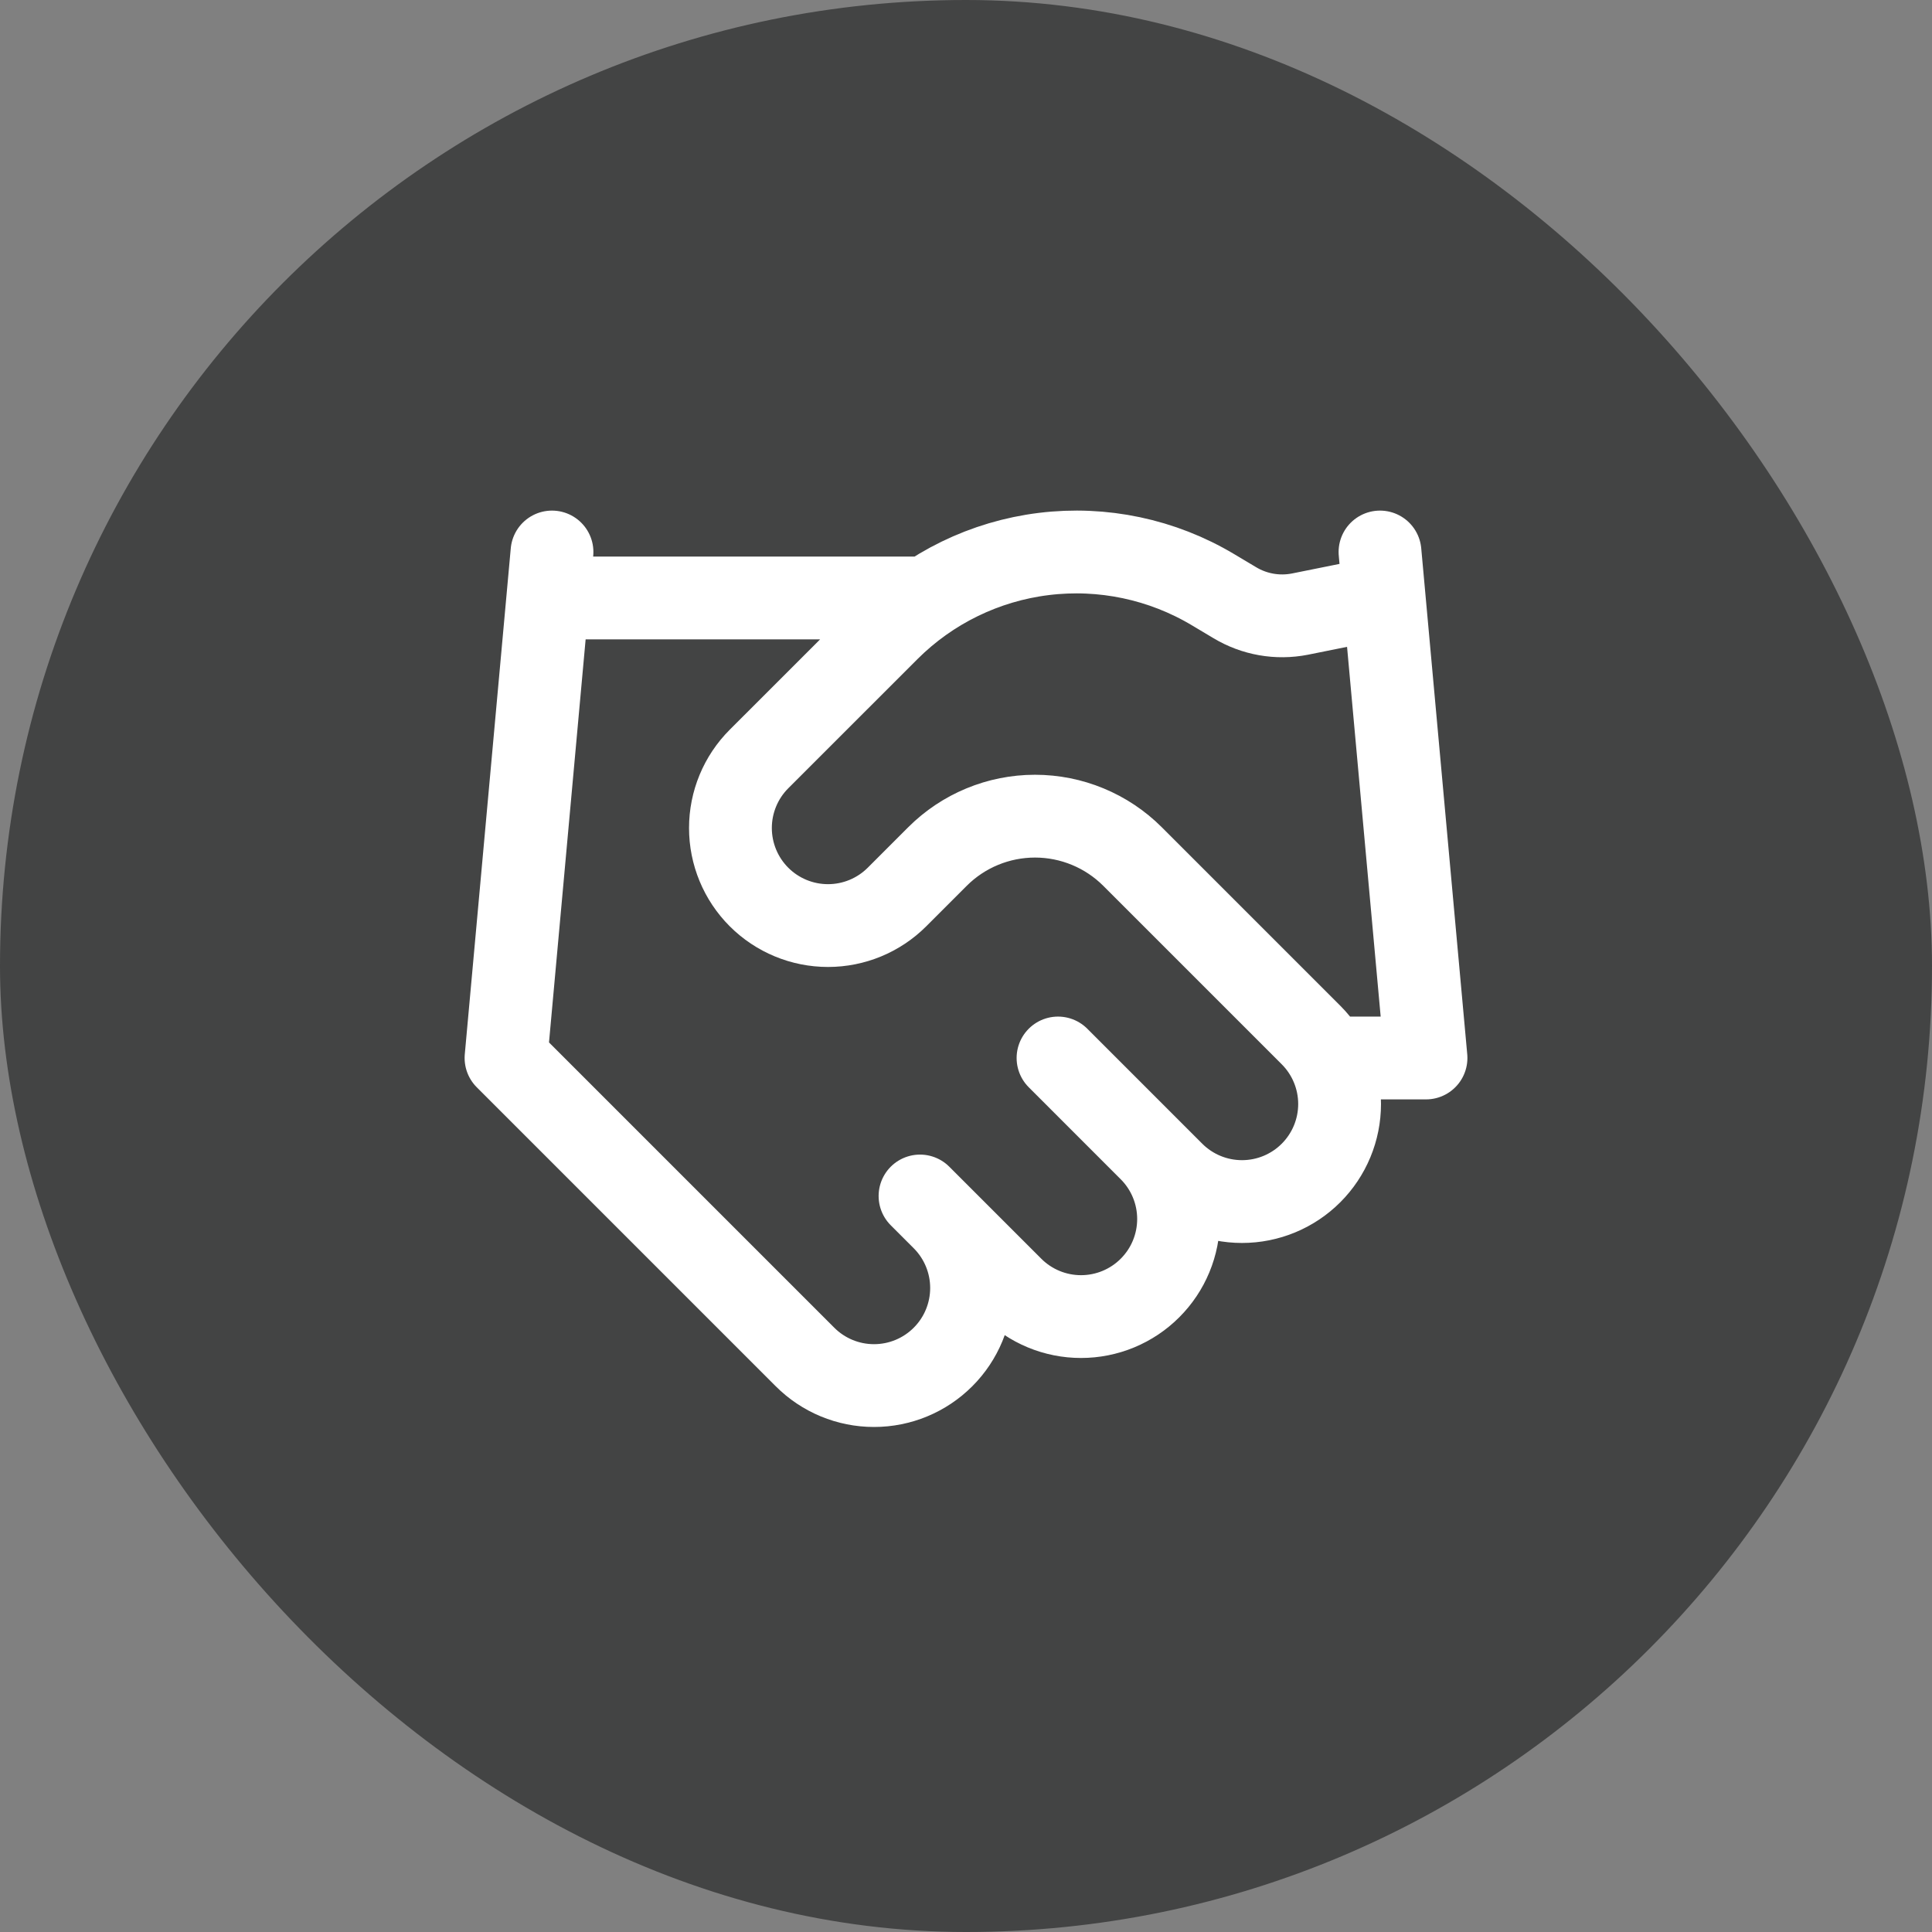
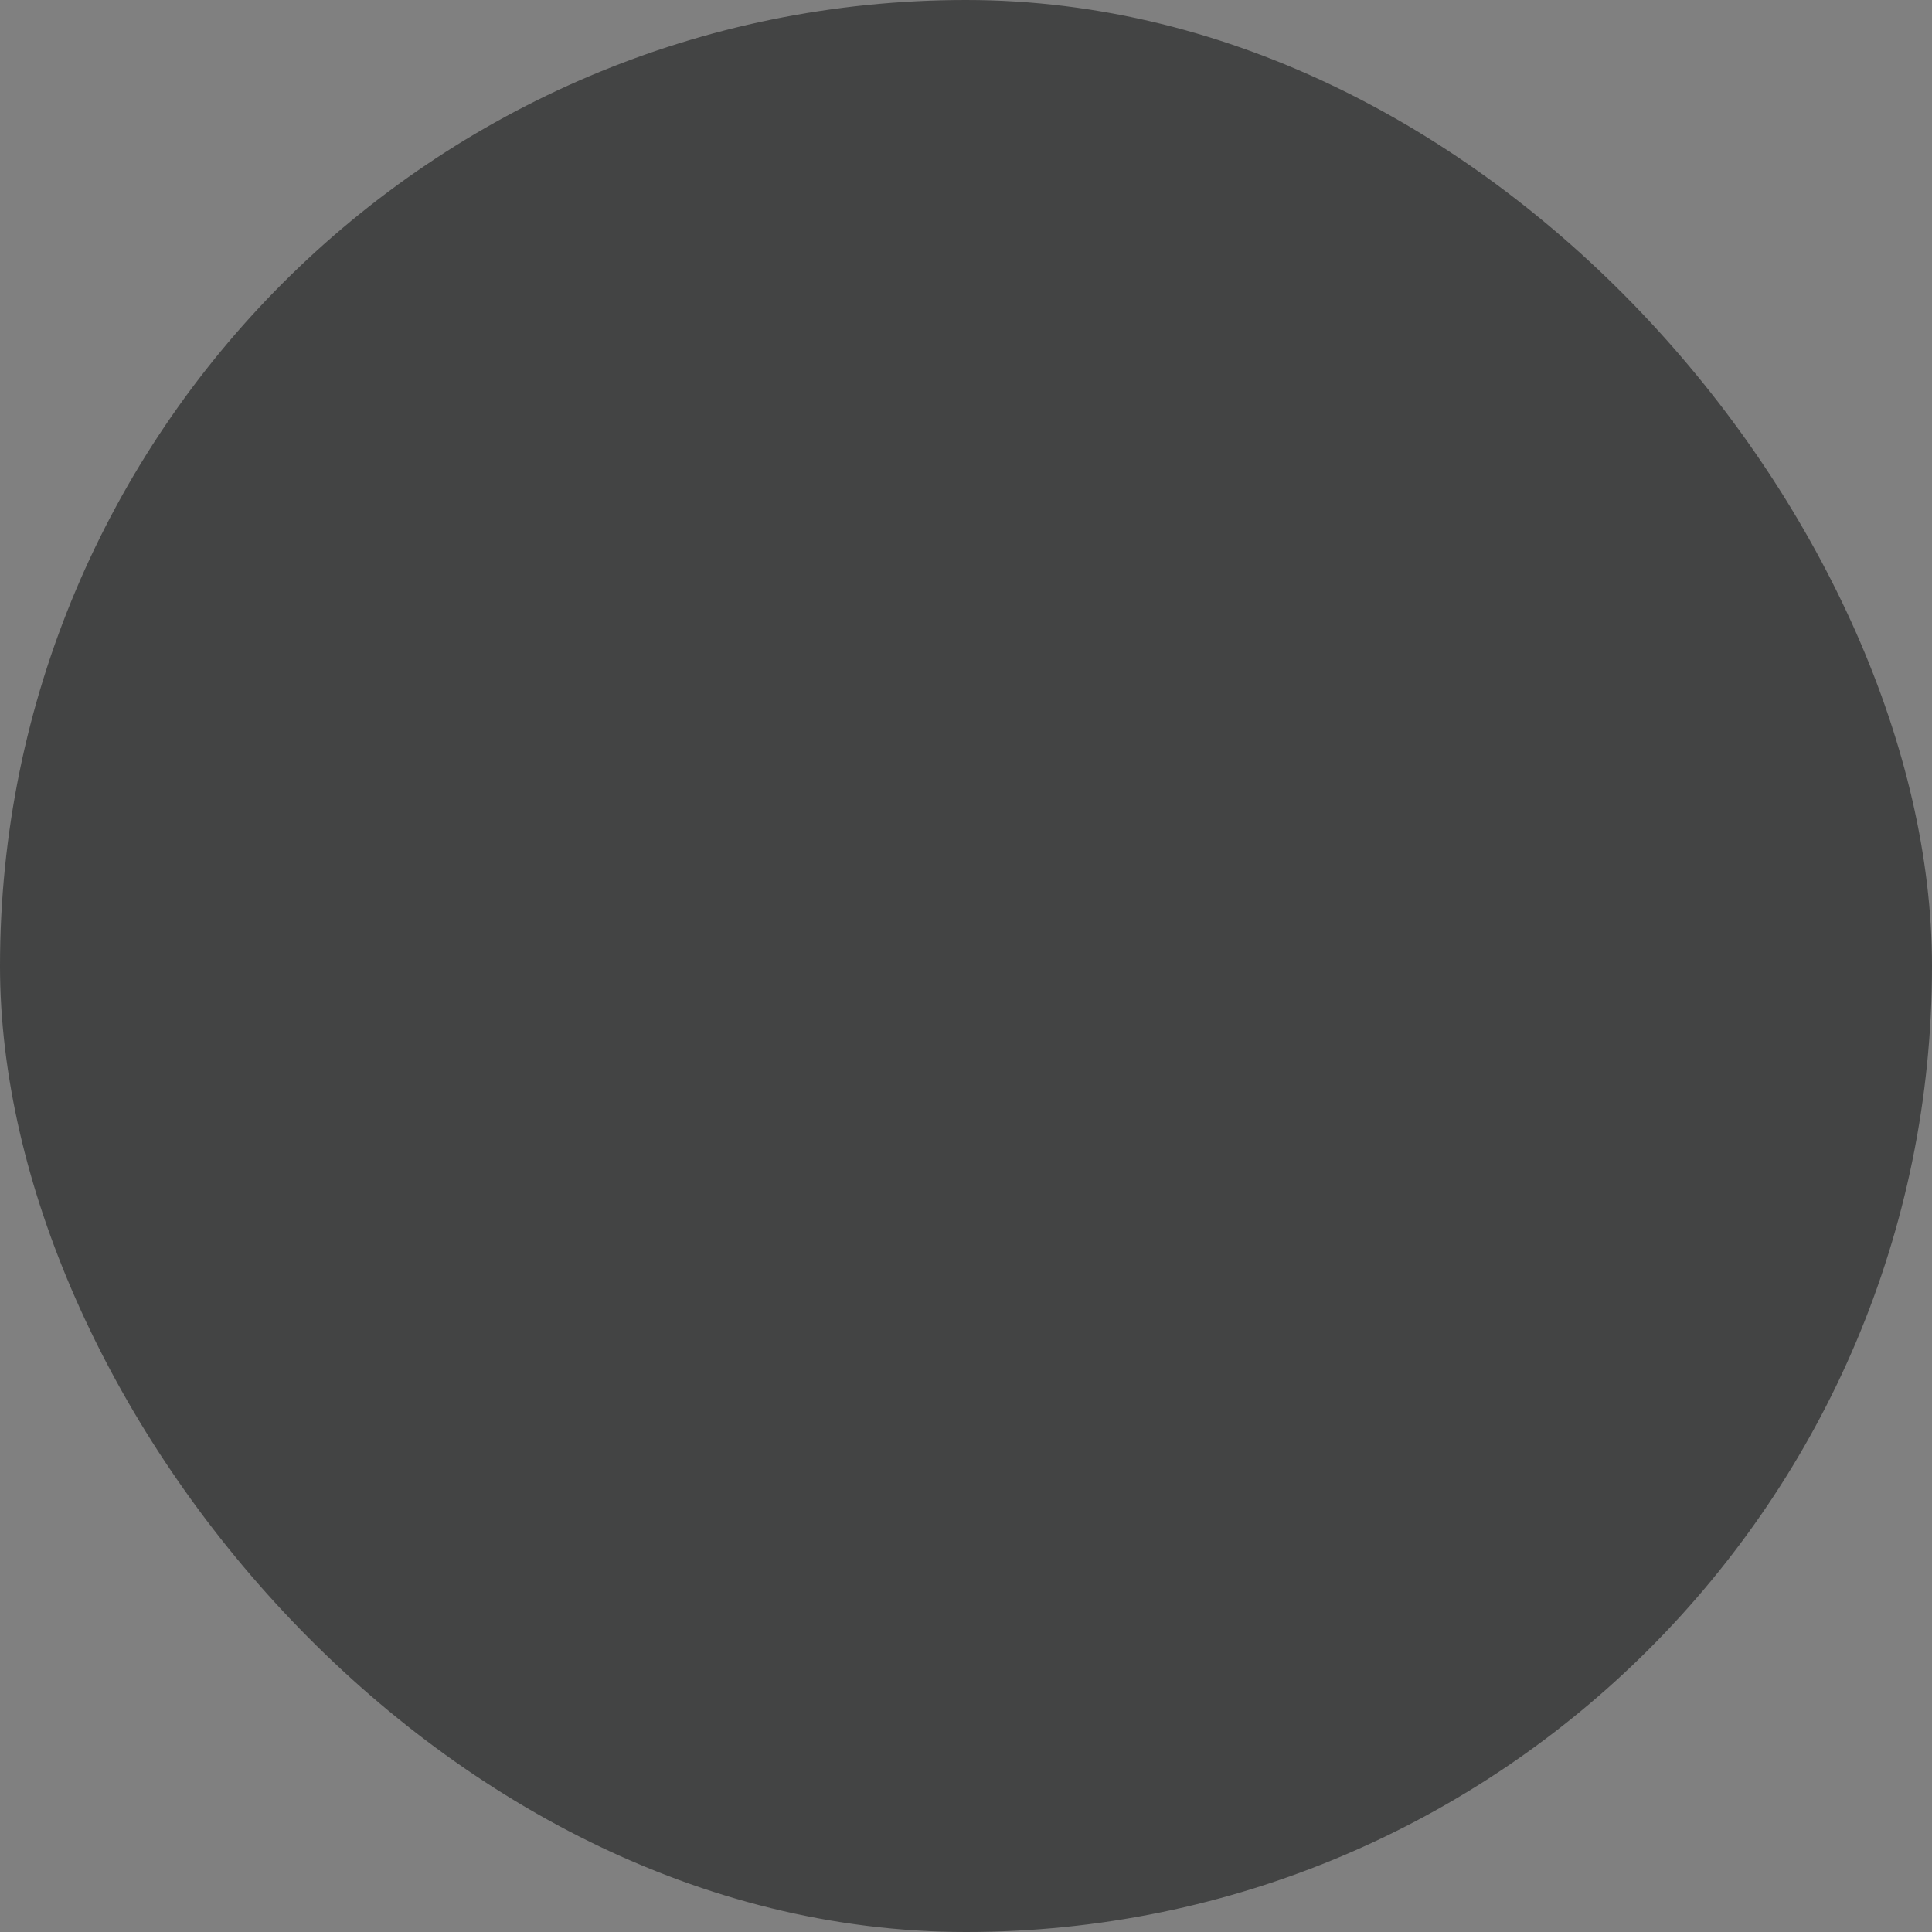
<svg xmlns="http://www.w3.org/2000/svg" width="70" height="70" viewBox="0 0 70 70" fill="none">
  <rect x="0" y="0" width="70" height="70" fill="#808080" stroke="none" />
  <rect width="70" height="70" rx="35" fill="#434444" />
-   <path d="M33.334 43.333L36.667 46.666C36.995 46.995 37.385 47.255 37.814 47.433C38.243 47.611 38.703 47.702 39.167 47.702C39.631 47.702 40.091 47.611 40.52 47.433C40.949 47.255 41.339 46.995 41.667 46.666C41.995 46.338 42.256 45.949 42.433 45.52C42.611 45.091 42.702 44.631 42.702 44.166C42.702 43.702 42.611 43.242 42.433 42.813C42.256 42.385 41.995 41.995 41.667 41.666M38.334 38.333L42.5 42.5C43.163 43.163 44.062 43.535 45 43.535C45.938 43.535 46.837 43.163 47.5 42.5C48.163 41.837 48.536 40.938 48.536 40C48.536 39.062 48.163 38.163 47.5 37.5L41.033 31.033C40.096 30.097 38.825 29.571 37.5 29.571C36.175 29.571 34.904 30.097 33.967 31.033L32.5 32.5C31.837 33.163 30.938 33.535 30 33.535C29.062 33.535 28.163 33.163 27.5 32.5C26.837 31.837 26.465 30.938 26.465 30C26.465 29.062 26.837 28.163 27.5 27.5L32.184 22.817C33.704 21.3 35.687 20.334 37.818 20.072C39.949 19.809 42.107 20.265 43.95 21.366L44.733 21.833C45.443 22.262 46.287 22.41 47.1 22.25L50 21.666M50 20L51.667 38.333H48.334M20 20L18.334 38.333L29.167 49.166C29.83 49.83 30.729 50.202 31.667 50.202C32.605 50.202 33.504 49.83 34.167 49.166C34.83 48.504 35.202 47.604 35.202 46.666C35.202 45.729 34.83 44.83 34.167 44.166M20 21.666H33.334" stroke="white" stroke-width="3" stroke-linecap="round" stroke-linejoin="round" />
</svg>